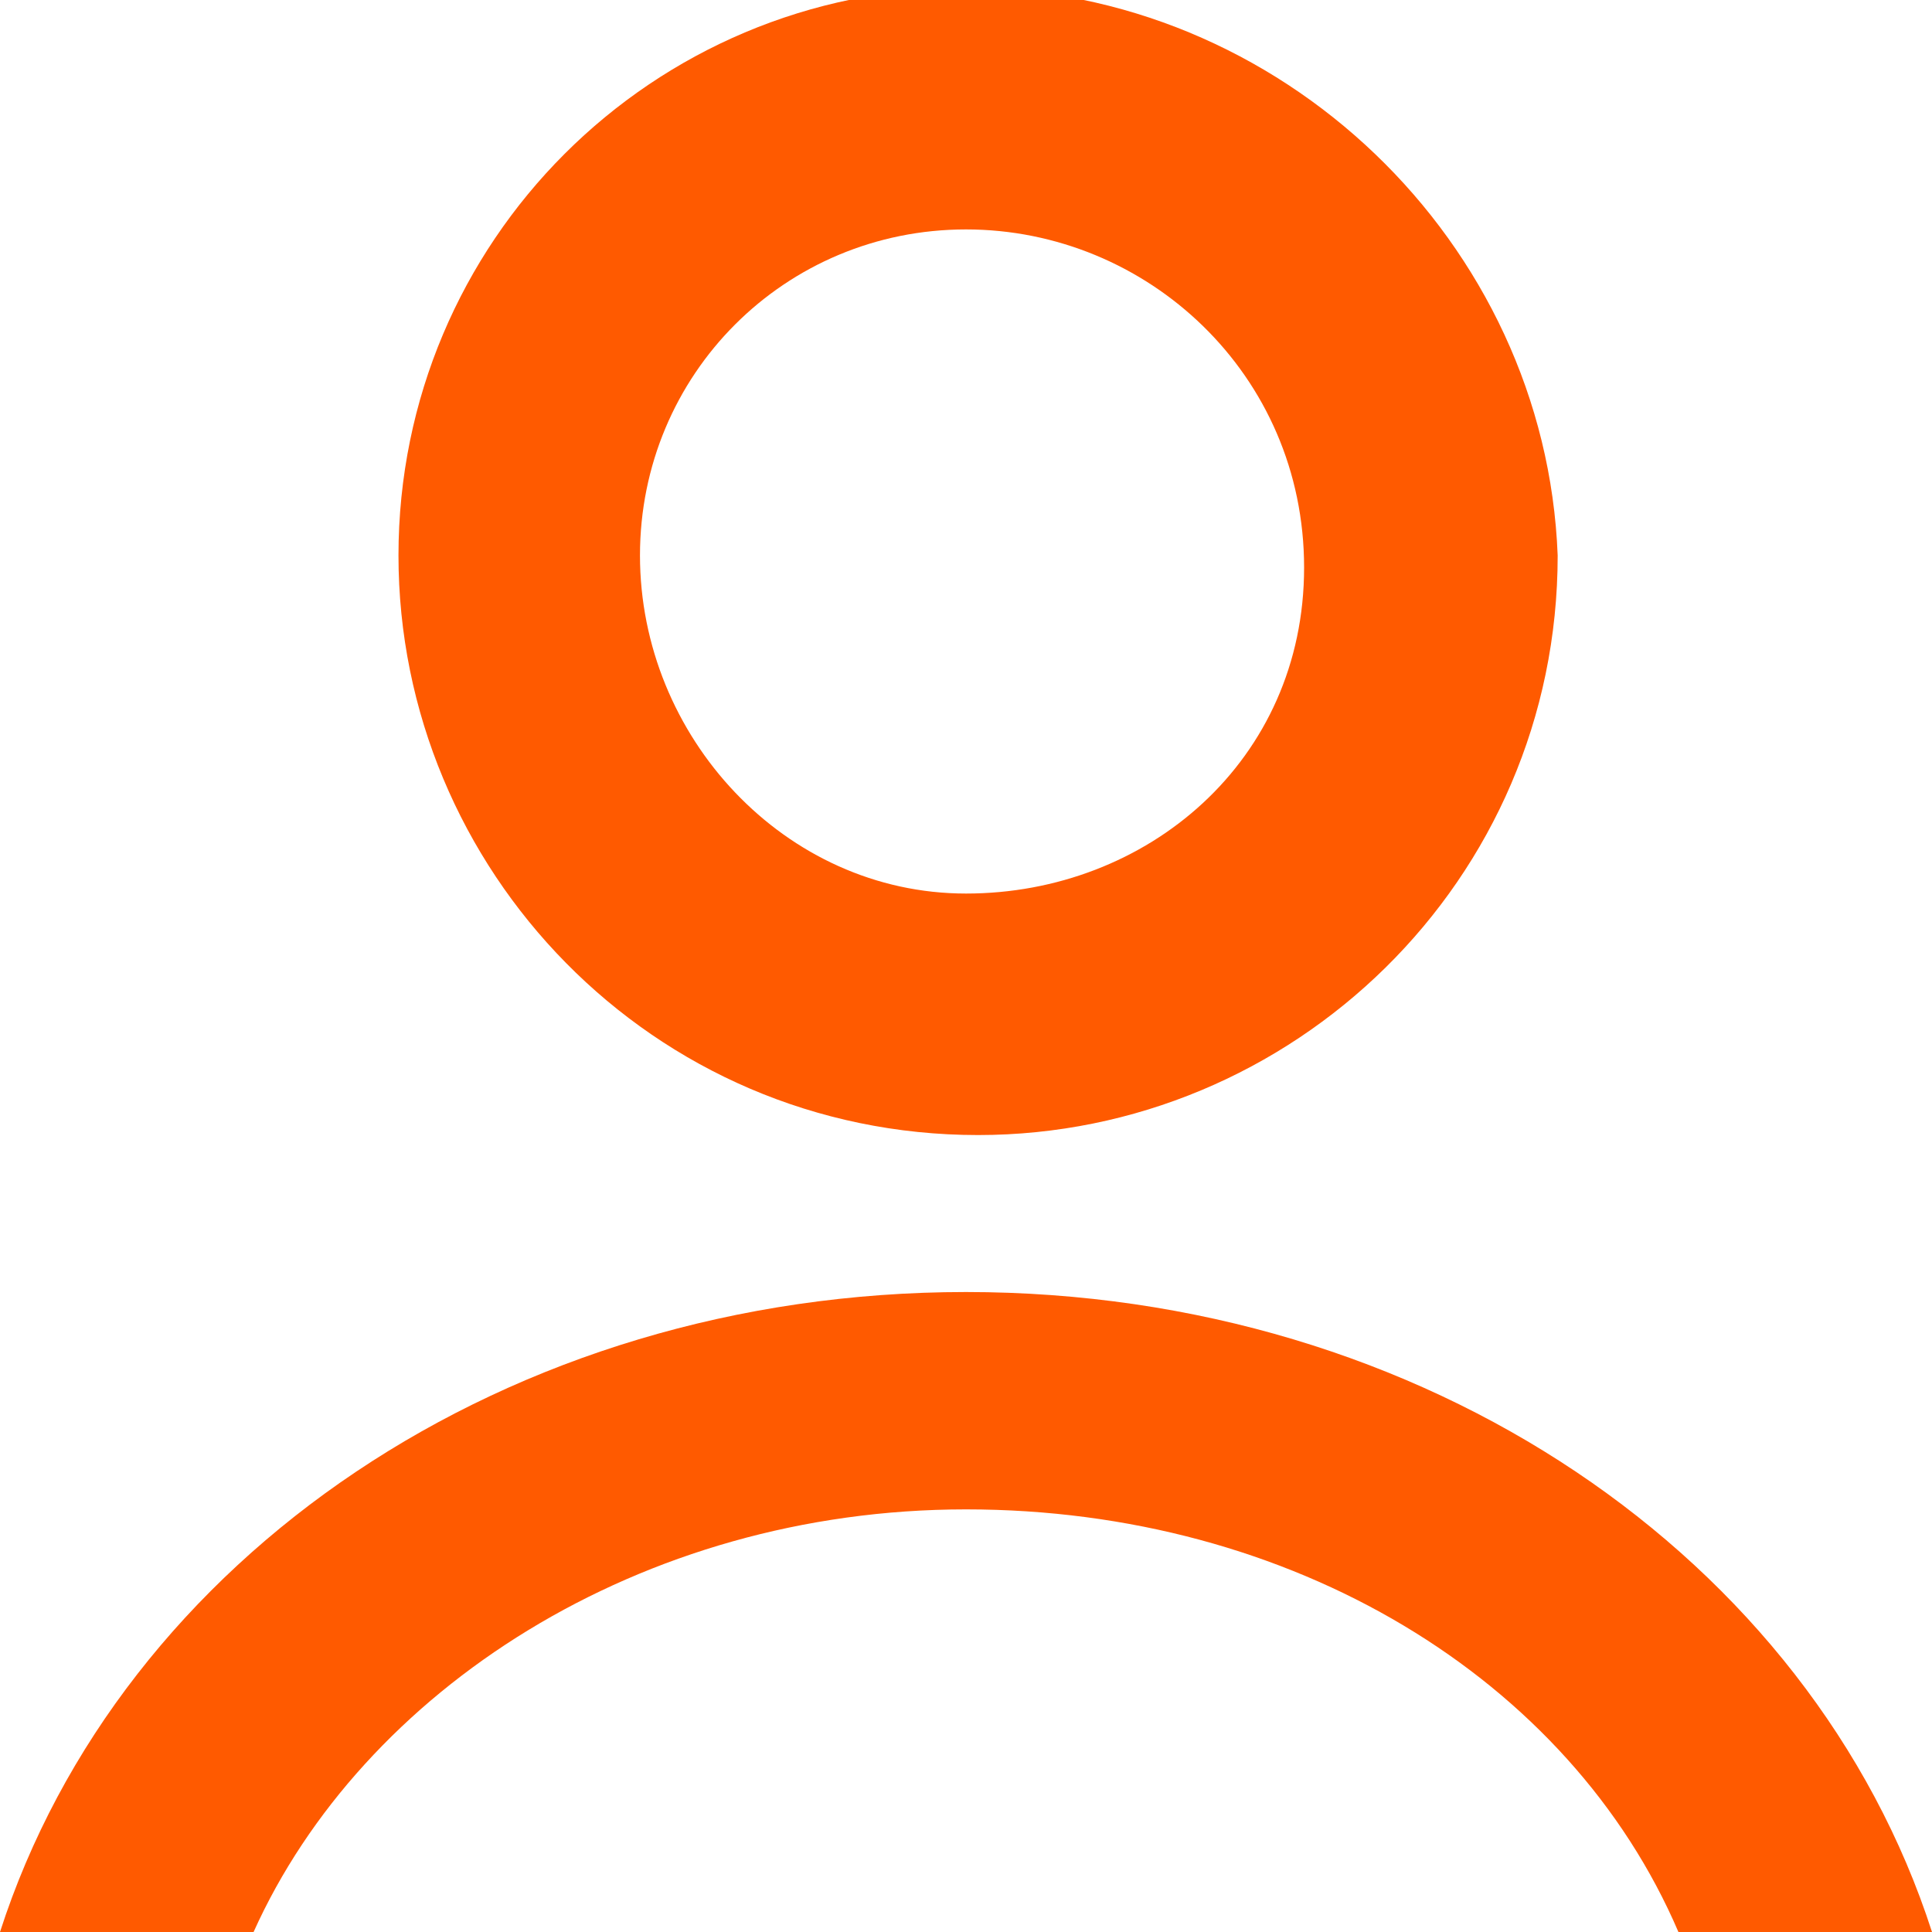
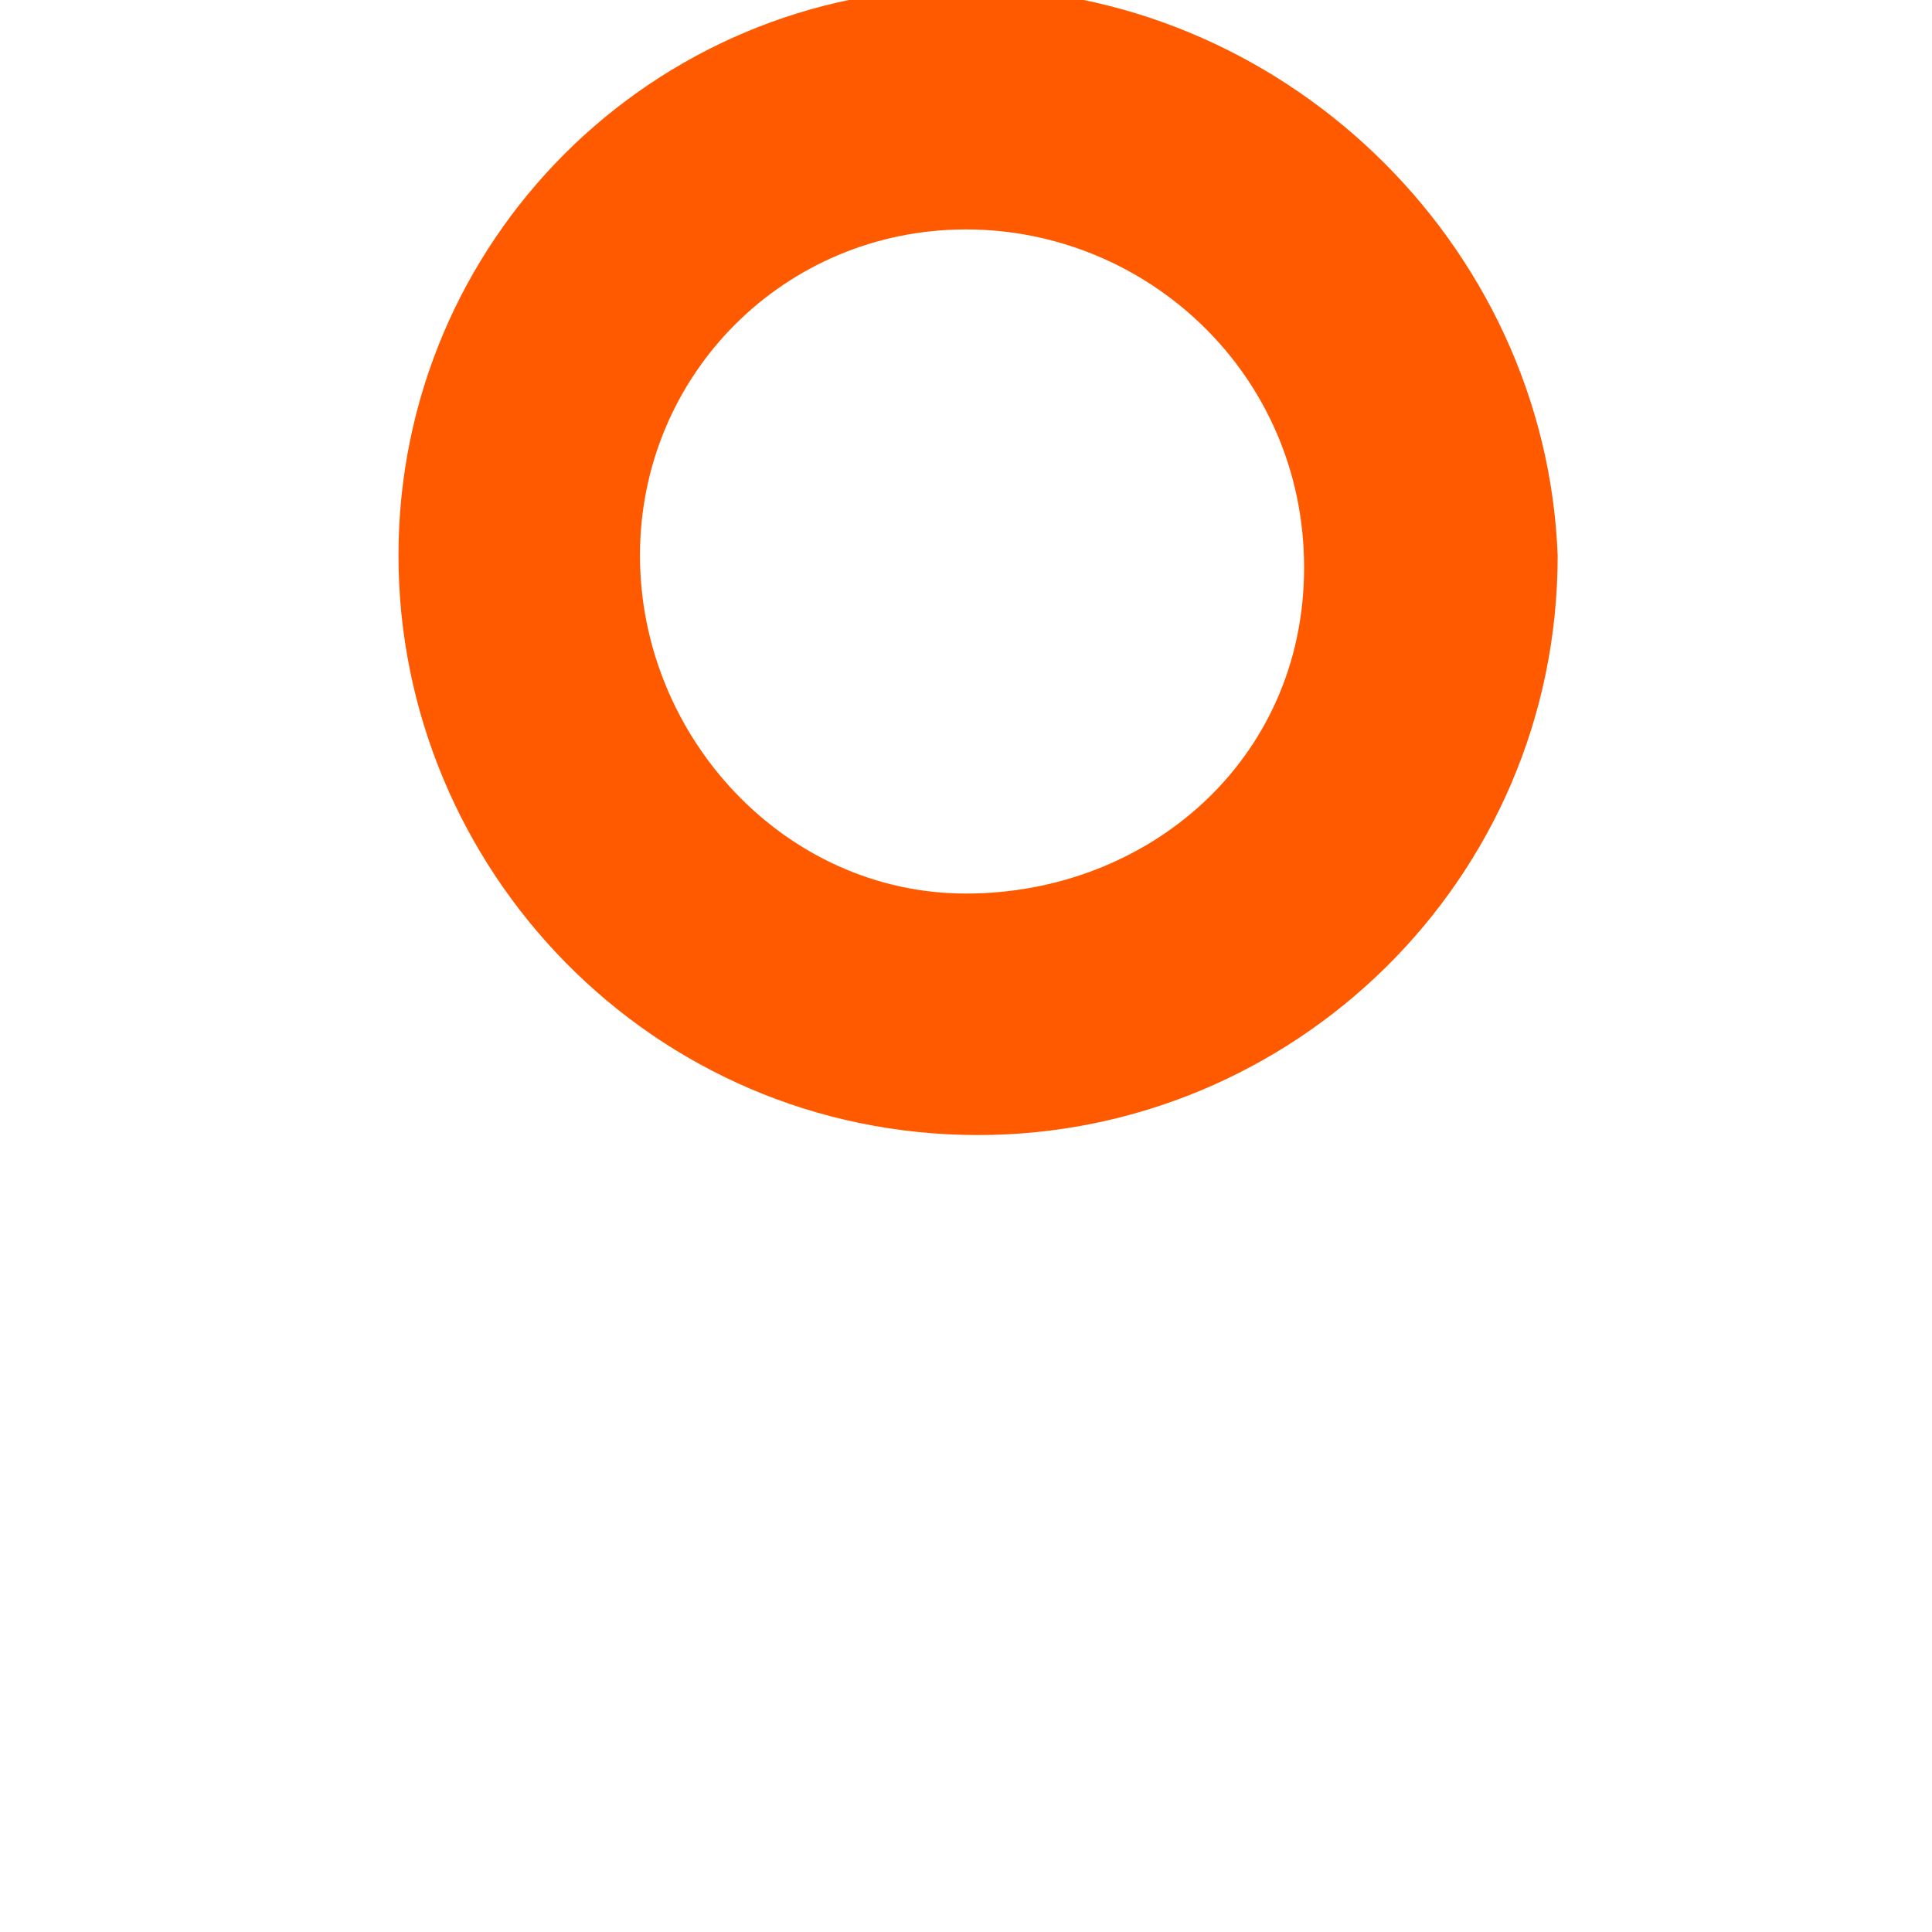
<svg xmlns="http://www.w3.org/2000/svg" version="1.1" id="Calque_1" x="0px" y="0px" viewBox="0 0 16 16" style="enable-background:new 0 0 16 16;" xml:space="preserve">
  <style type="text/css">
	.st0{fill:#ff5a00;}
</style>
  <g>
    <g>
      <path class="st0" d="M8,1.9c1.5,0,2.8,1.2,2.8,2.8S9.5,7.4,8,7.4S5.3,6.1,5.3,4.6S6.5,1.9,8,1.9 M8-0.1C5.4-0.1,3.3,2,3.3,4.6    c0,2.6,2.1,4.8,4.8,4.8c2.6,0,4.8-2.1,4.8-4.8C12.8,2,10.6-0.1,8-0.1L8-0.1z" />
    </g>
-     <path class="st0" d="M8,12.5c2.7,0,5,1.4,5.9,3.5H16c-1-3.1-4.2-5.3-8-5.3S1,12.9,0,16h2.1C3,14,5.3,12.5,8,12.5z" />
  </g>
</svg>